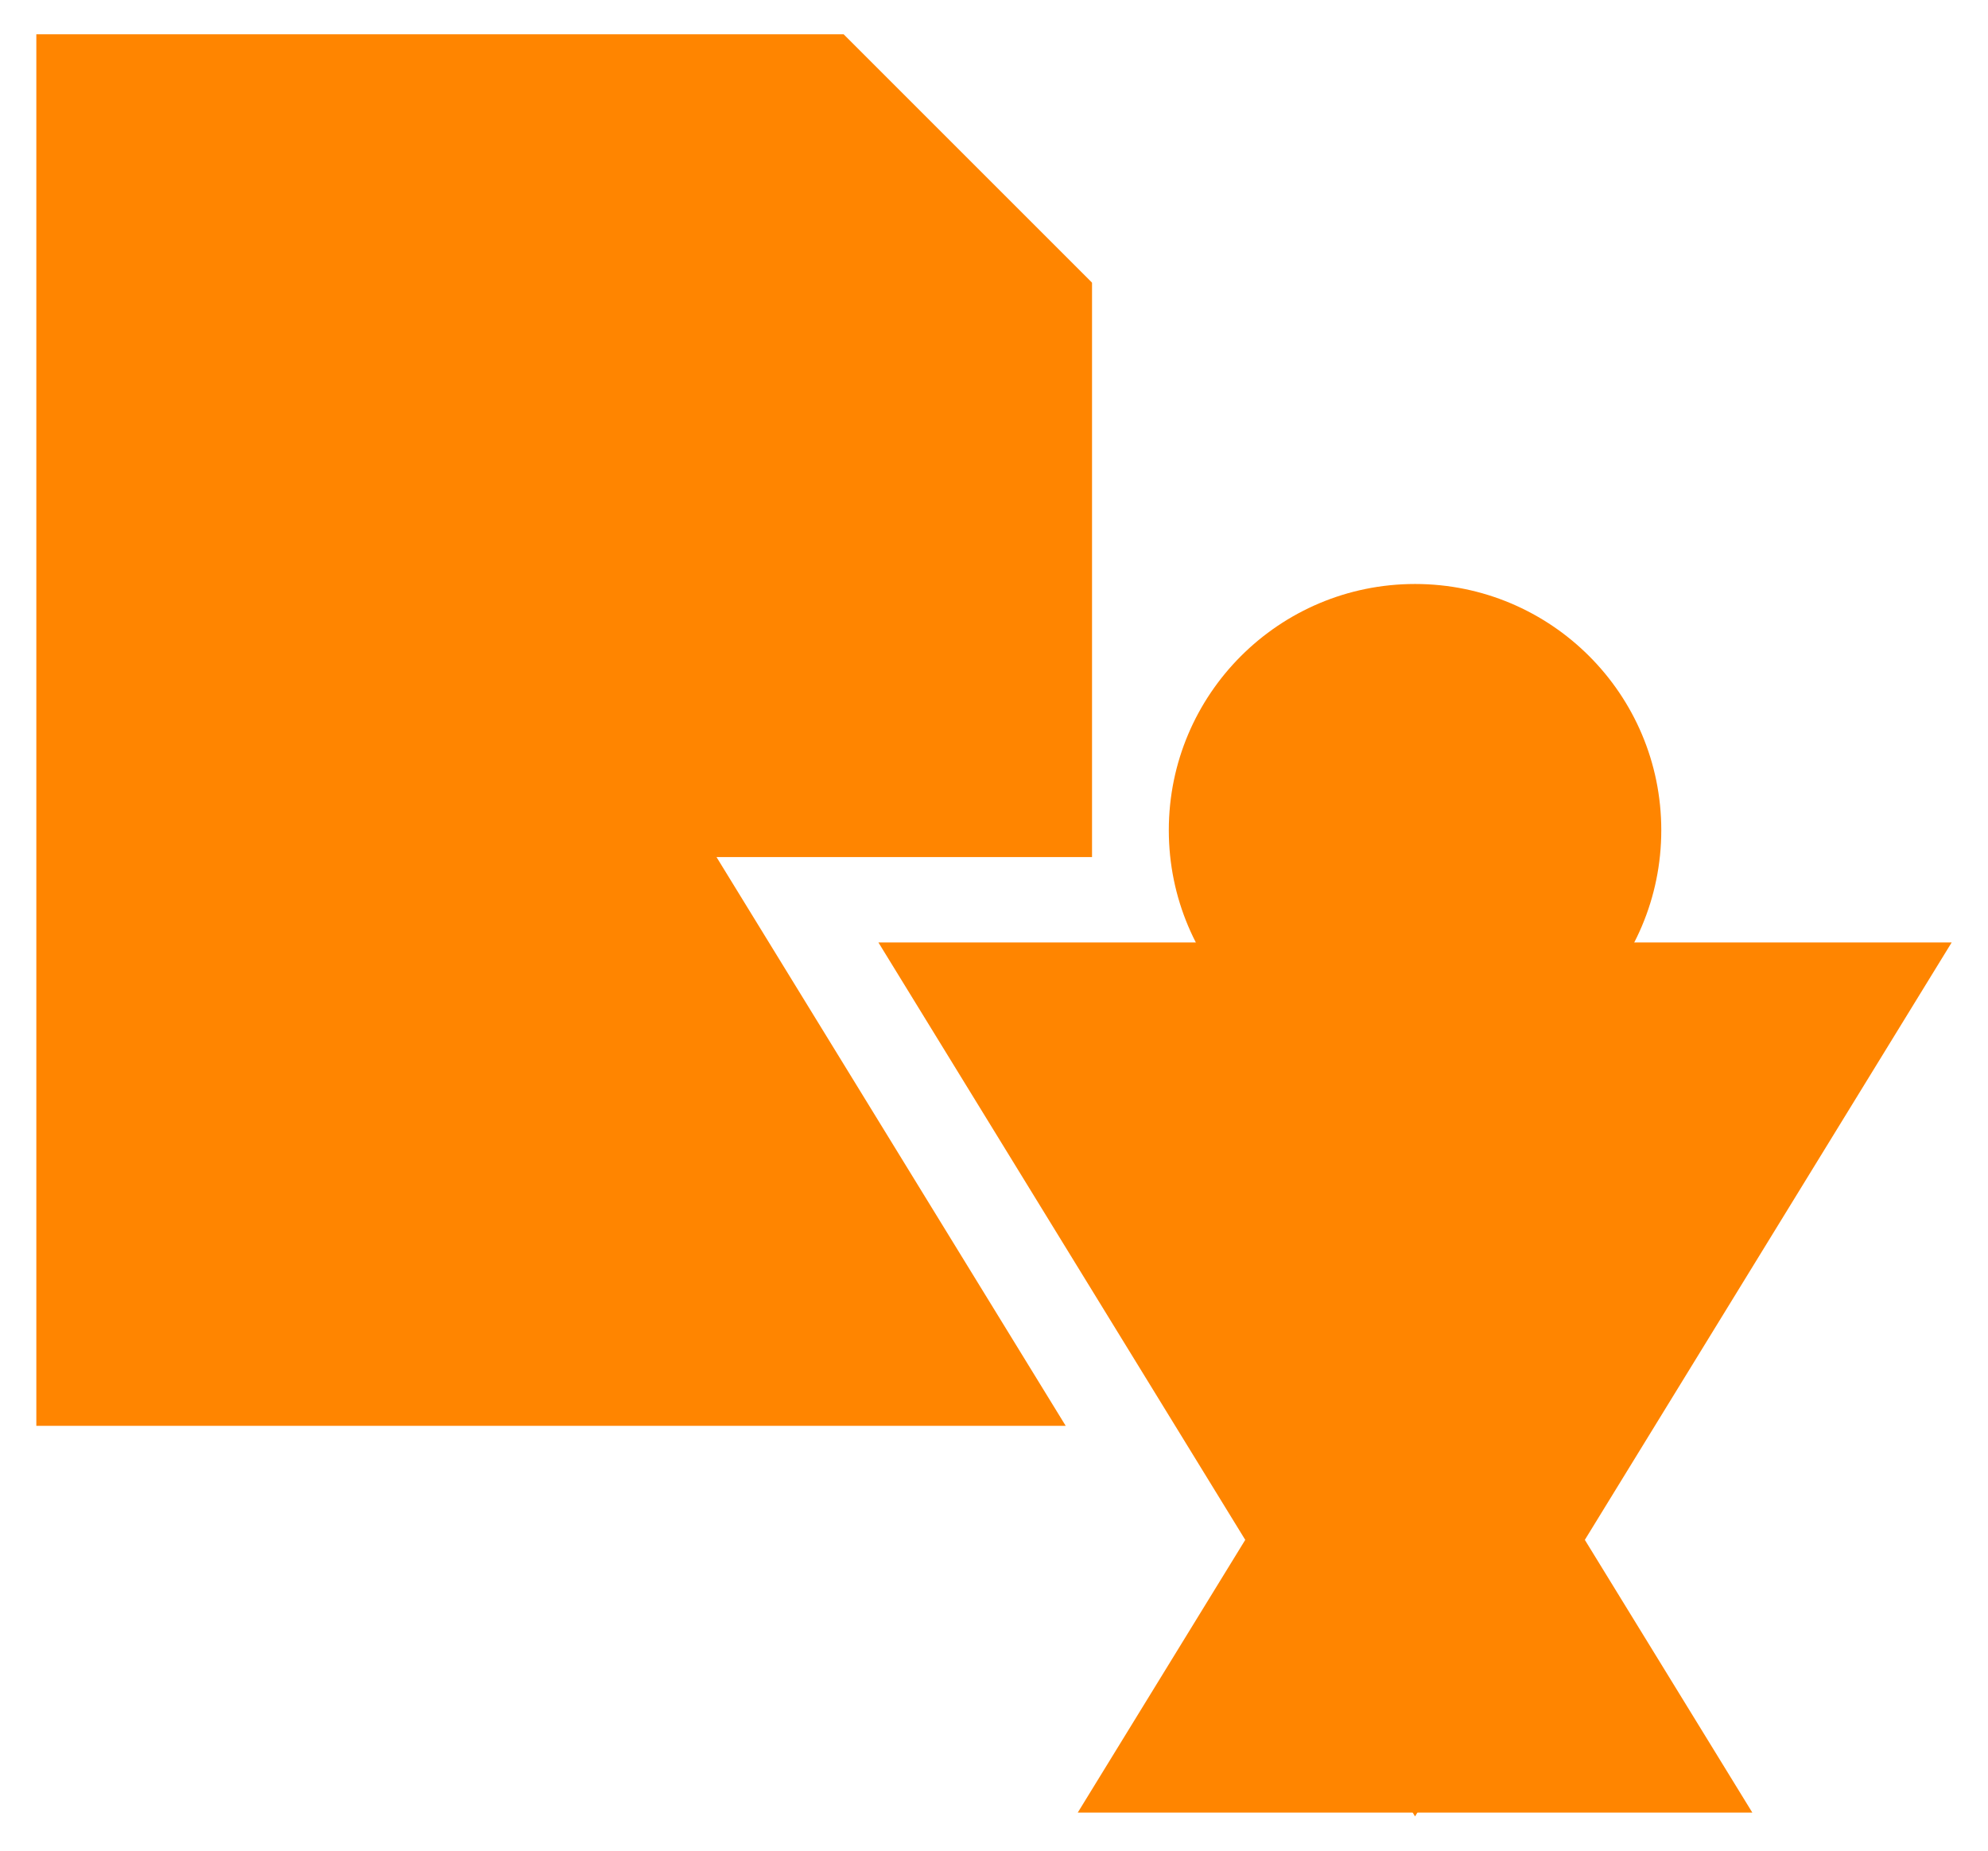
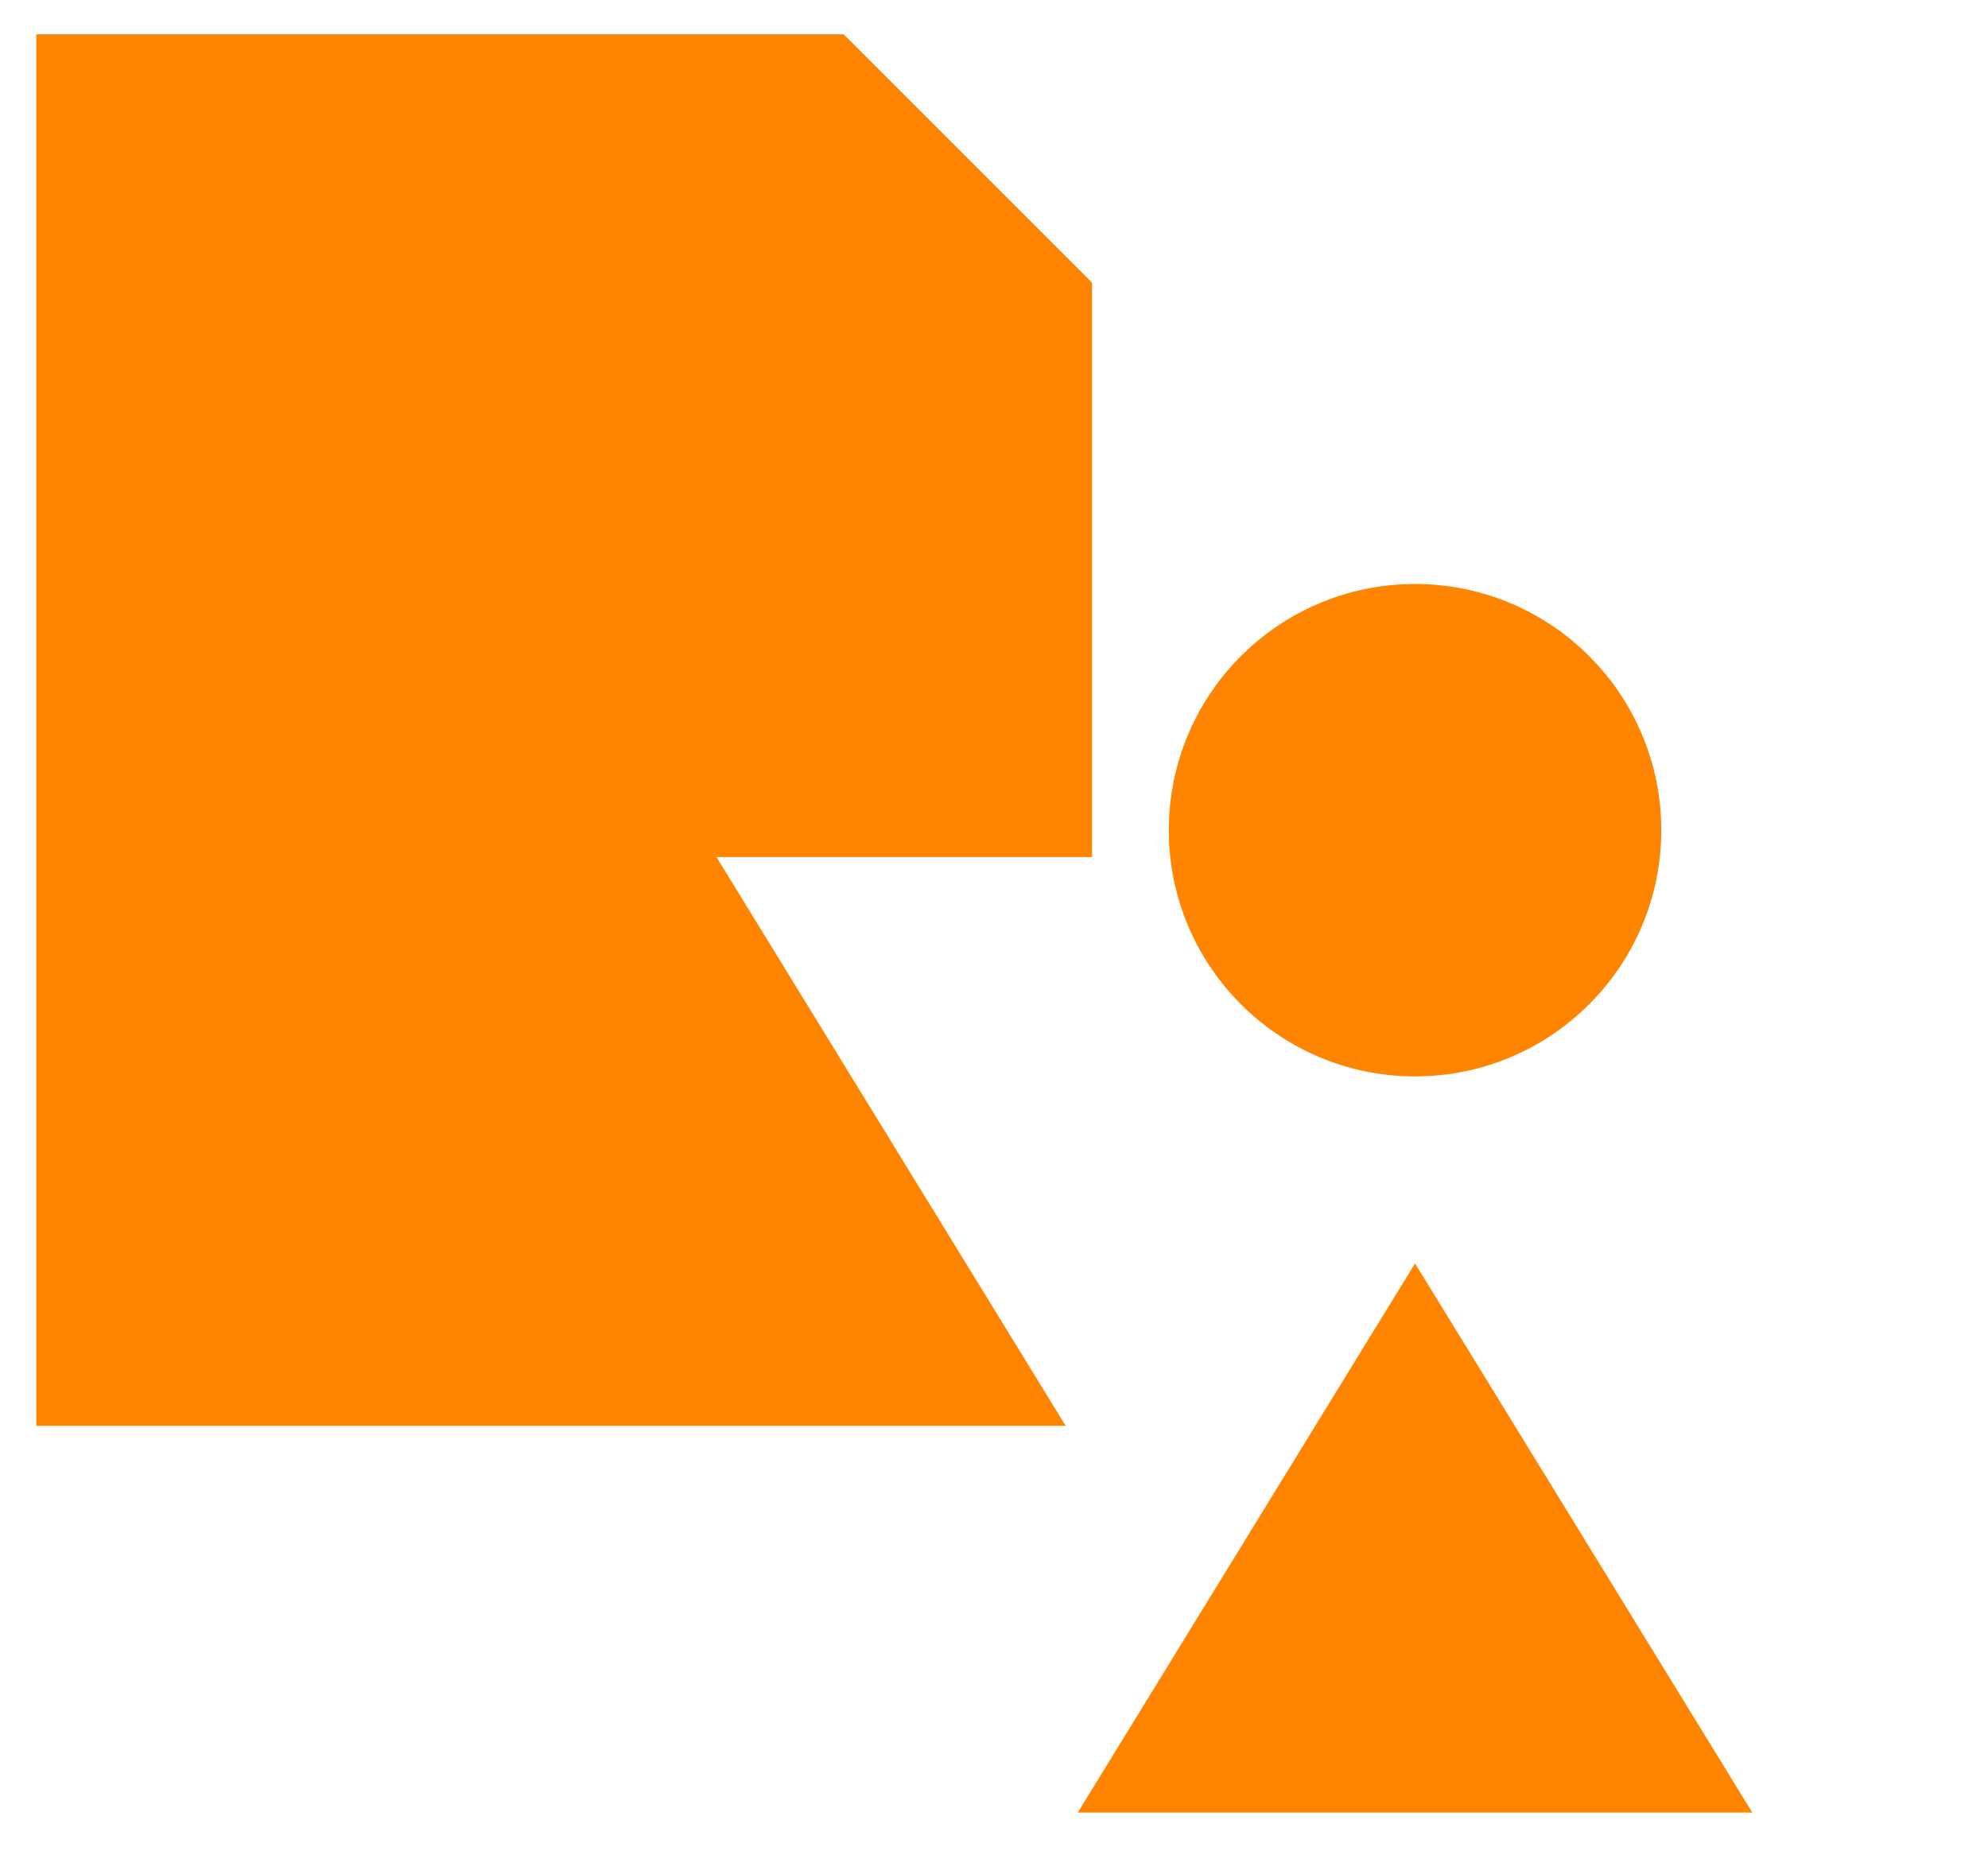
<svg xmlns="http://www.w3.org/2000/svg" viewBox="0 0 145 135">
  <defs>
    <style>.cls-1{isolation:isolate;}.cls-2,.cls-4{mix-blend-mode:multiply;}.cls-3,.cls-4{fill:#ff8500;}</style>
  </defs>
  <g class="cls-1">
    <g id="home">
      <g class="cls-2">
        <path class="cls-3" d="M35.29,62.78H45.38a1.5,1.5,0,0,0,0-3H35.29a1.5,1.5,0,1,0,0,3Z" />
      </g>
      <g class="cls-2">
        <path class="cls-3" d="M11.11,61.64,17,66.52a1.53,1.53,0,0,0,2.35-.31L26.06,56l1-1.44c1.06-1.62-1.54-3.12-2.6-1.51L17.68,63.26l-.95,1.44,2.36-.31-5.86-4.88a1.56,1.56,0,0,0-2.12,0,1.52,1.52,0,0,0,0,2.13Z" />
      </g>
      <g class="cls-2">
        <path class="cls-3" d="M35.29,45.21H61.52a1.5,1.5,0,0,0,0-3H35.29a1.5,1.5,0,0,0,0,3Z" />
      </g>
      <g class="cls-2">
        <path class="cls-3" d="M11.11,44.07,17,49a1.53,1.53,0,0,0,2.35-.31l6.74-10.23L27,37c1.06-1.61-1.54-3.12-2.6-1.51L17.68,45.69l-.95,1.44,2.36-.3L13.23,42a1.54,1.54,0,0,0-2.12,0,1.51,1.51,0,0,0,0,2.12Z" />
      </g>
      <g class="cls-2">
-         <path class="cls-3" d="M35.29,27.64H61.52a1.5,1.5,0,0,0,0-3H35.29a1.5,1.5,0,0,0,0,3Z" />
-       </g>
+         </g>
      <g class="cls-2">
-         <path class="cls-3" d="M11.11,26.5,17,31.38a1.52,1.52,0,0,0,2.35-.31l6.74-10.23,1-1.44c1.06-1.61-1.54-3.12-2.6-1.51L17.68,28.12l-.95,1.44,2.36-.3-5.86-4.88a1.54,1.54,0,0,0-2.12,0,1.51,1.51,0,0,0,0,2.12Z" />
-       </g>
+         </g>
      <polygon class="cls-4" points="61.52 2.5 61.52 20.63 79.65 20.63 61.52 2.5" />
      <g class="cls-2">
        <polygon class="cls-4" points="52.26 62.52 79.65 62.52 79.65 20.63 61.52 2.5 2.65 2.5 2.65 104.01 77.73 104.01 52.26 62.52" />
      </g>
      <g class="cls-2">
-         <polygon class="cls-4" points="103.21 132.5 64.07 68.75 142.35 68.75 103.21 132.5" />
-       </g>
+         </g>
      <g class="cls-2">
        <polygon class="cls-4" points="103.21 92.16 127.81 132.22 78.61 132.22 103.21 92.16" />
      </g>
      <g class="cls-2">
        <circle class="cls-4" cx="103.21" cy="60.56" r="17.96" />
      </g>
    </g>
  </g>
</svg>